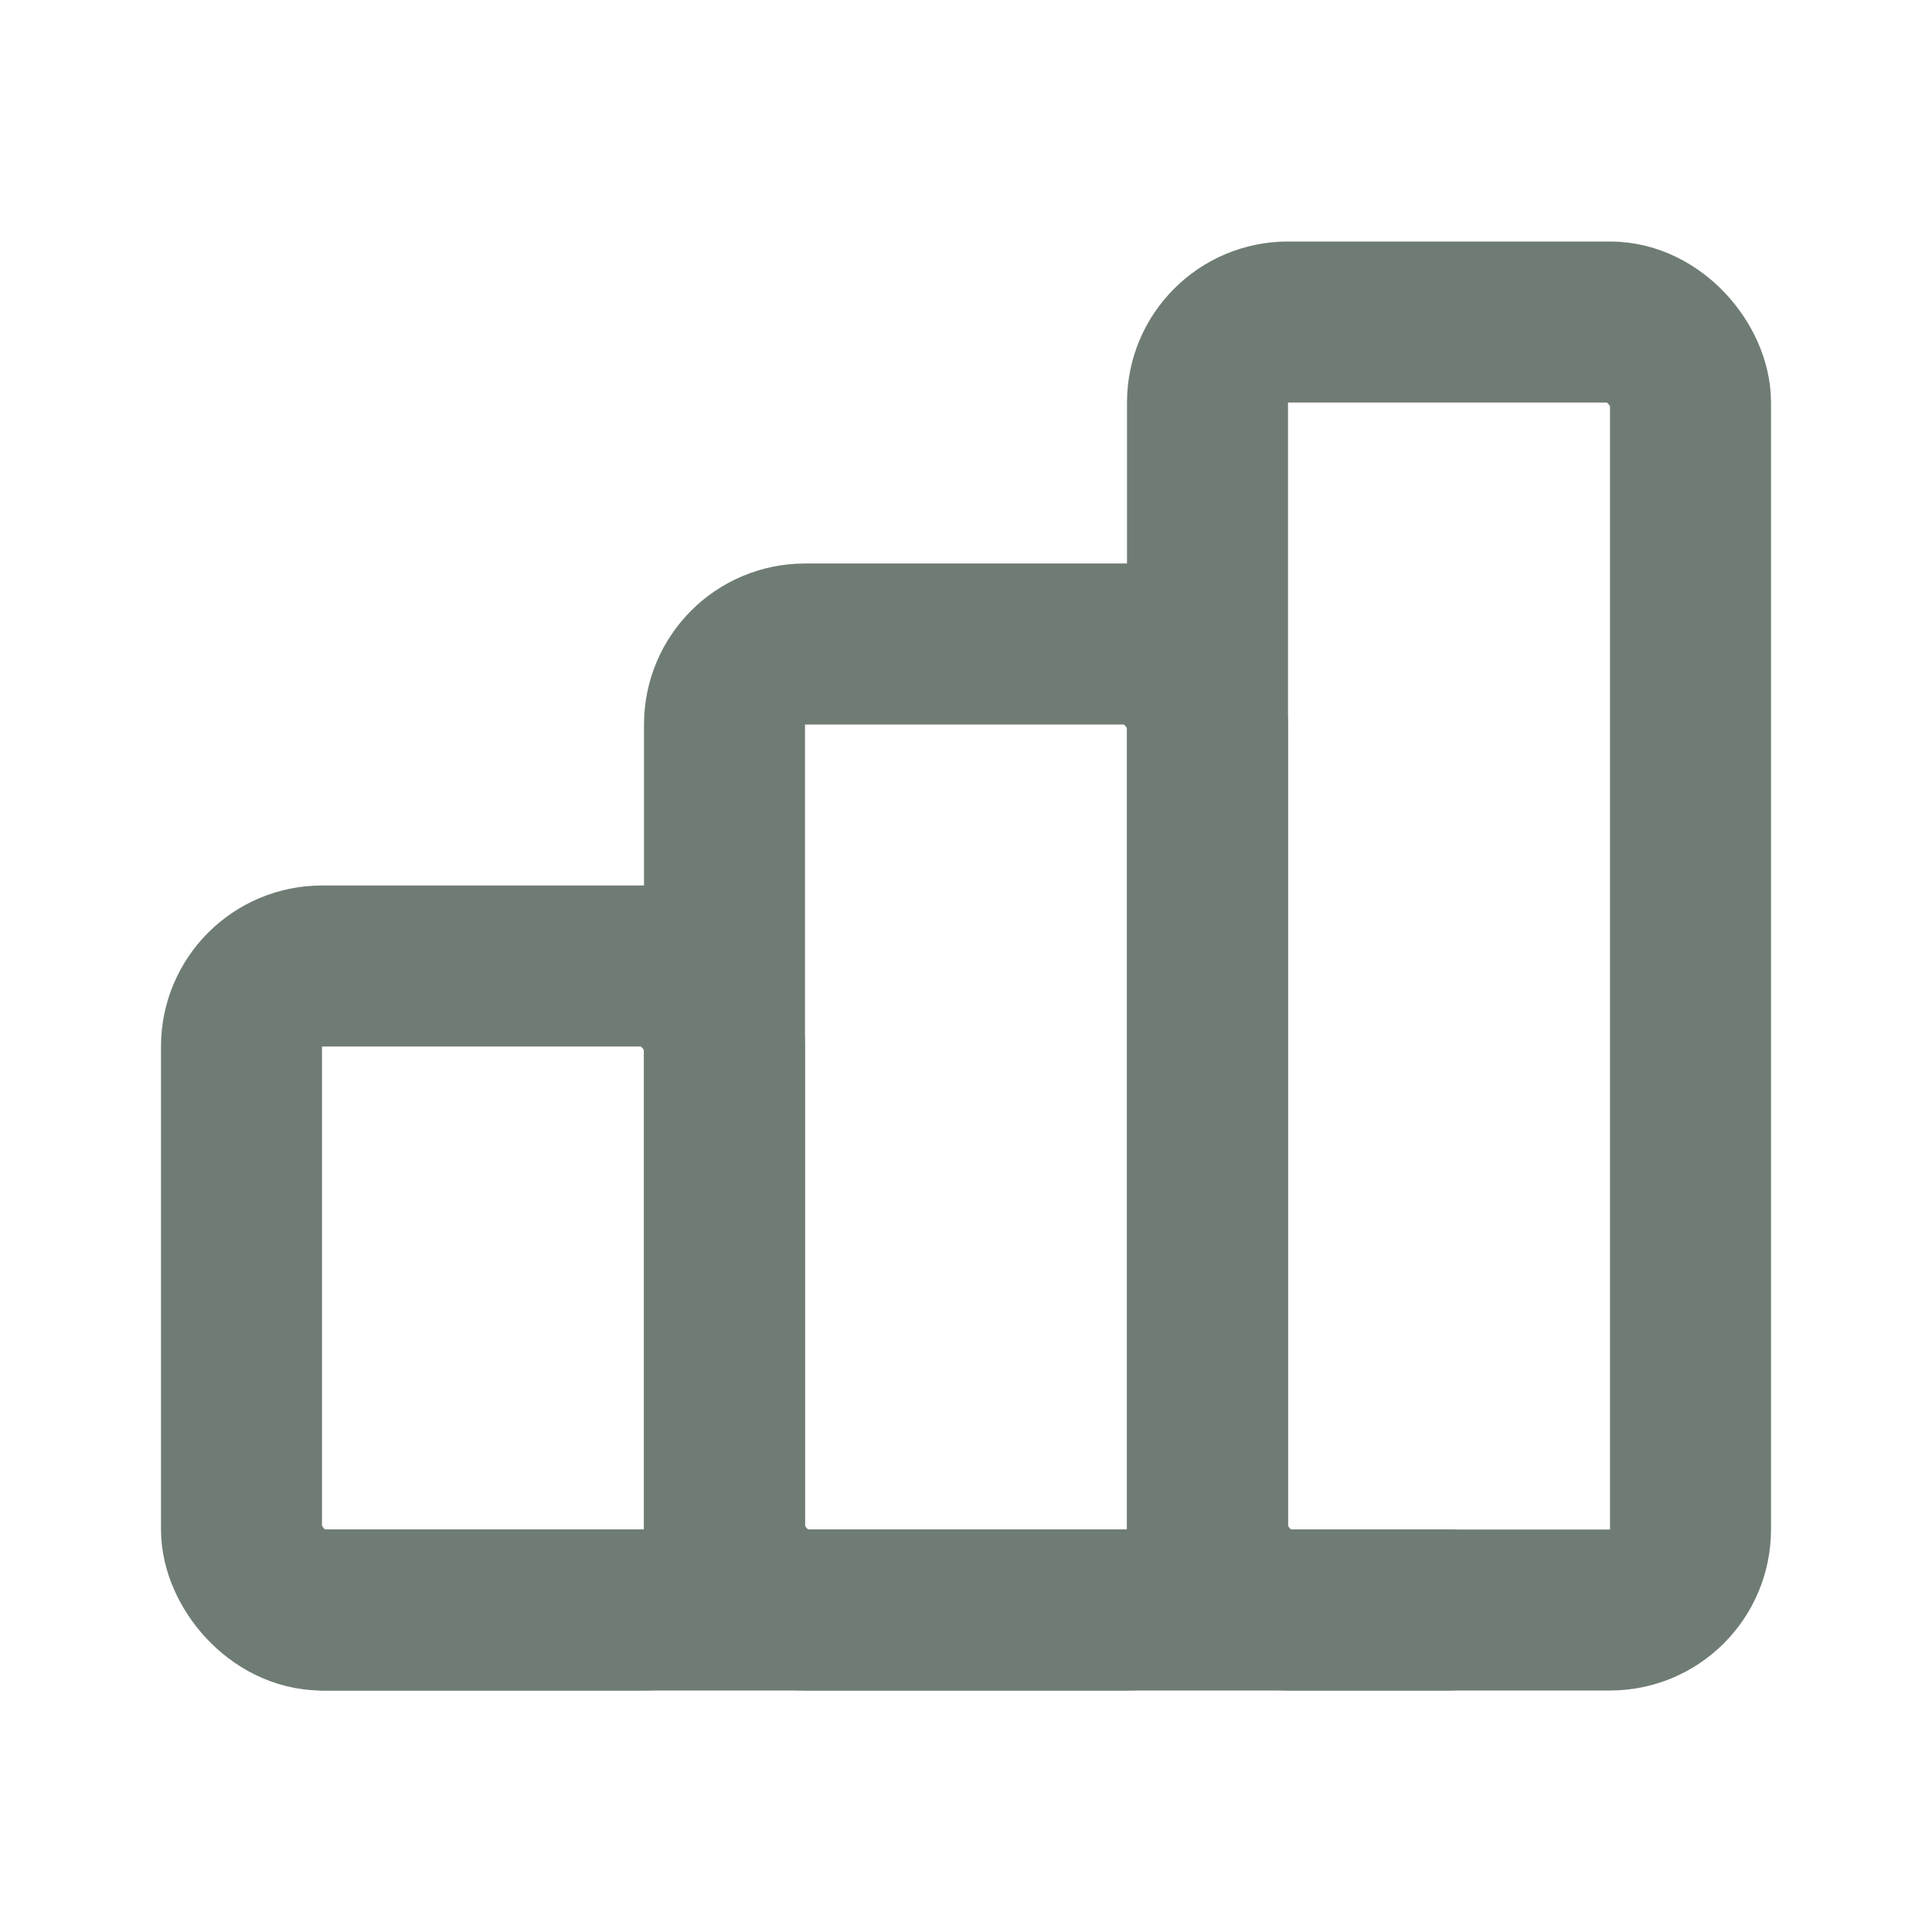
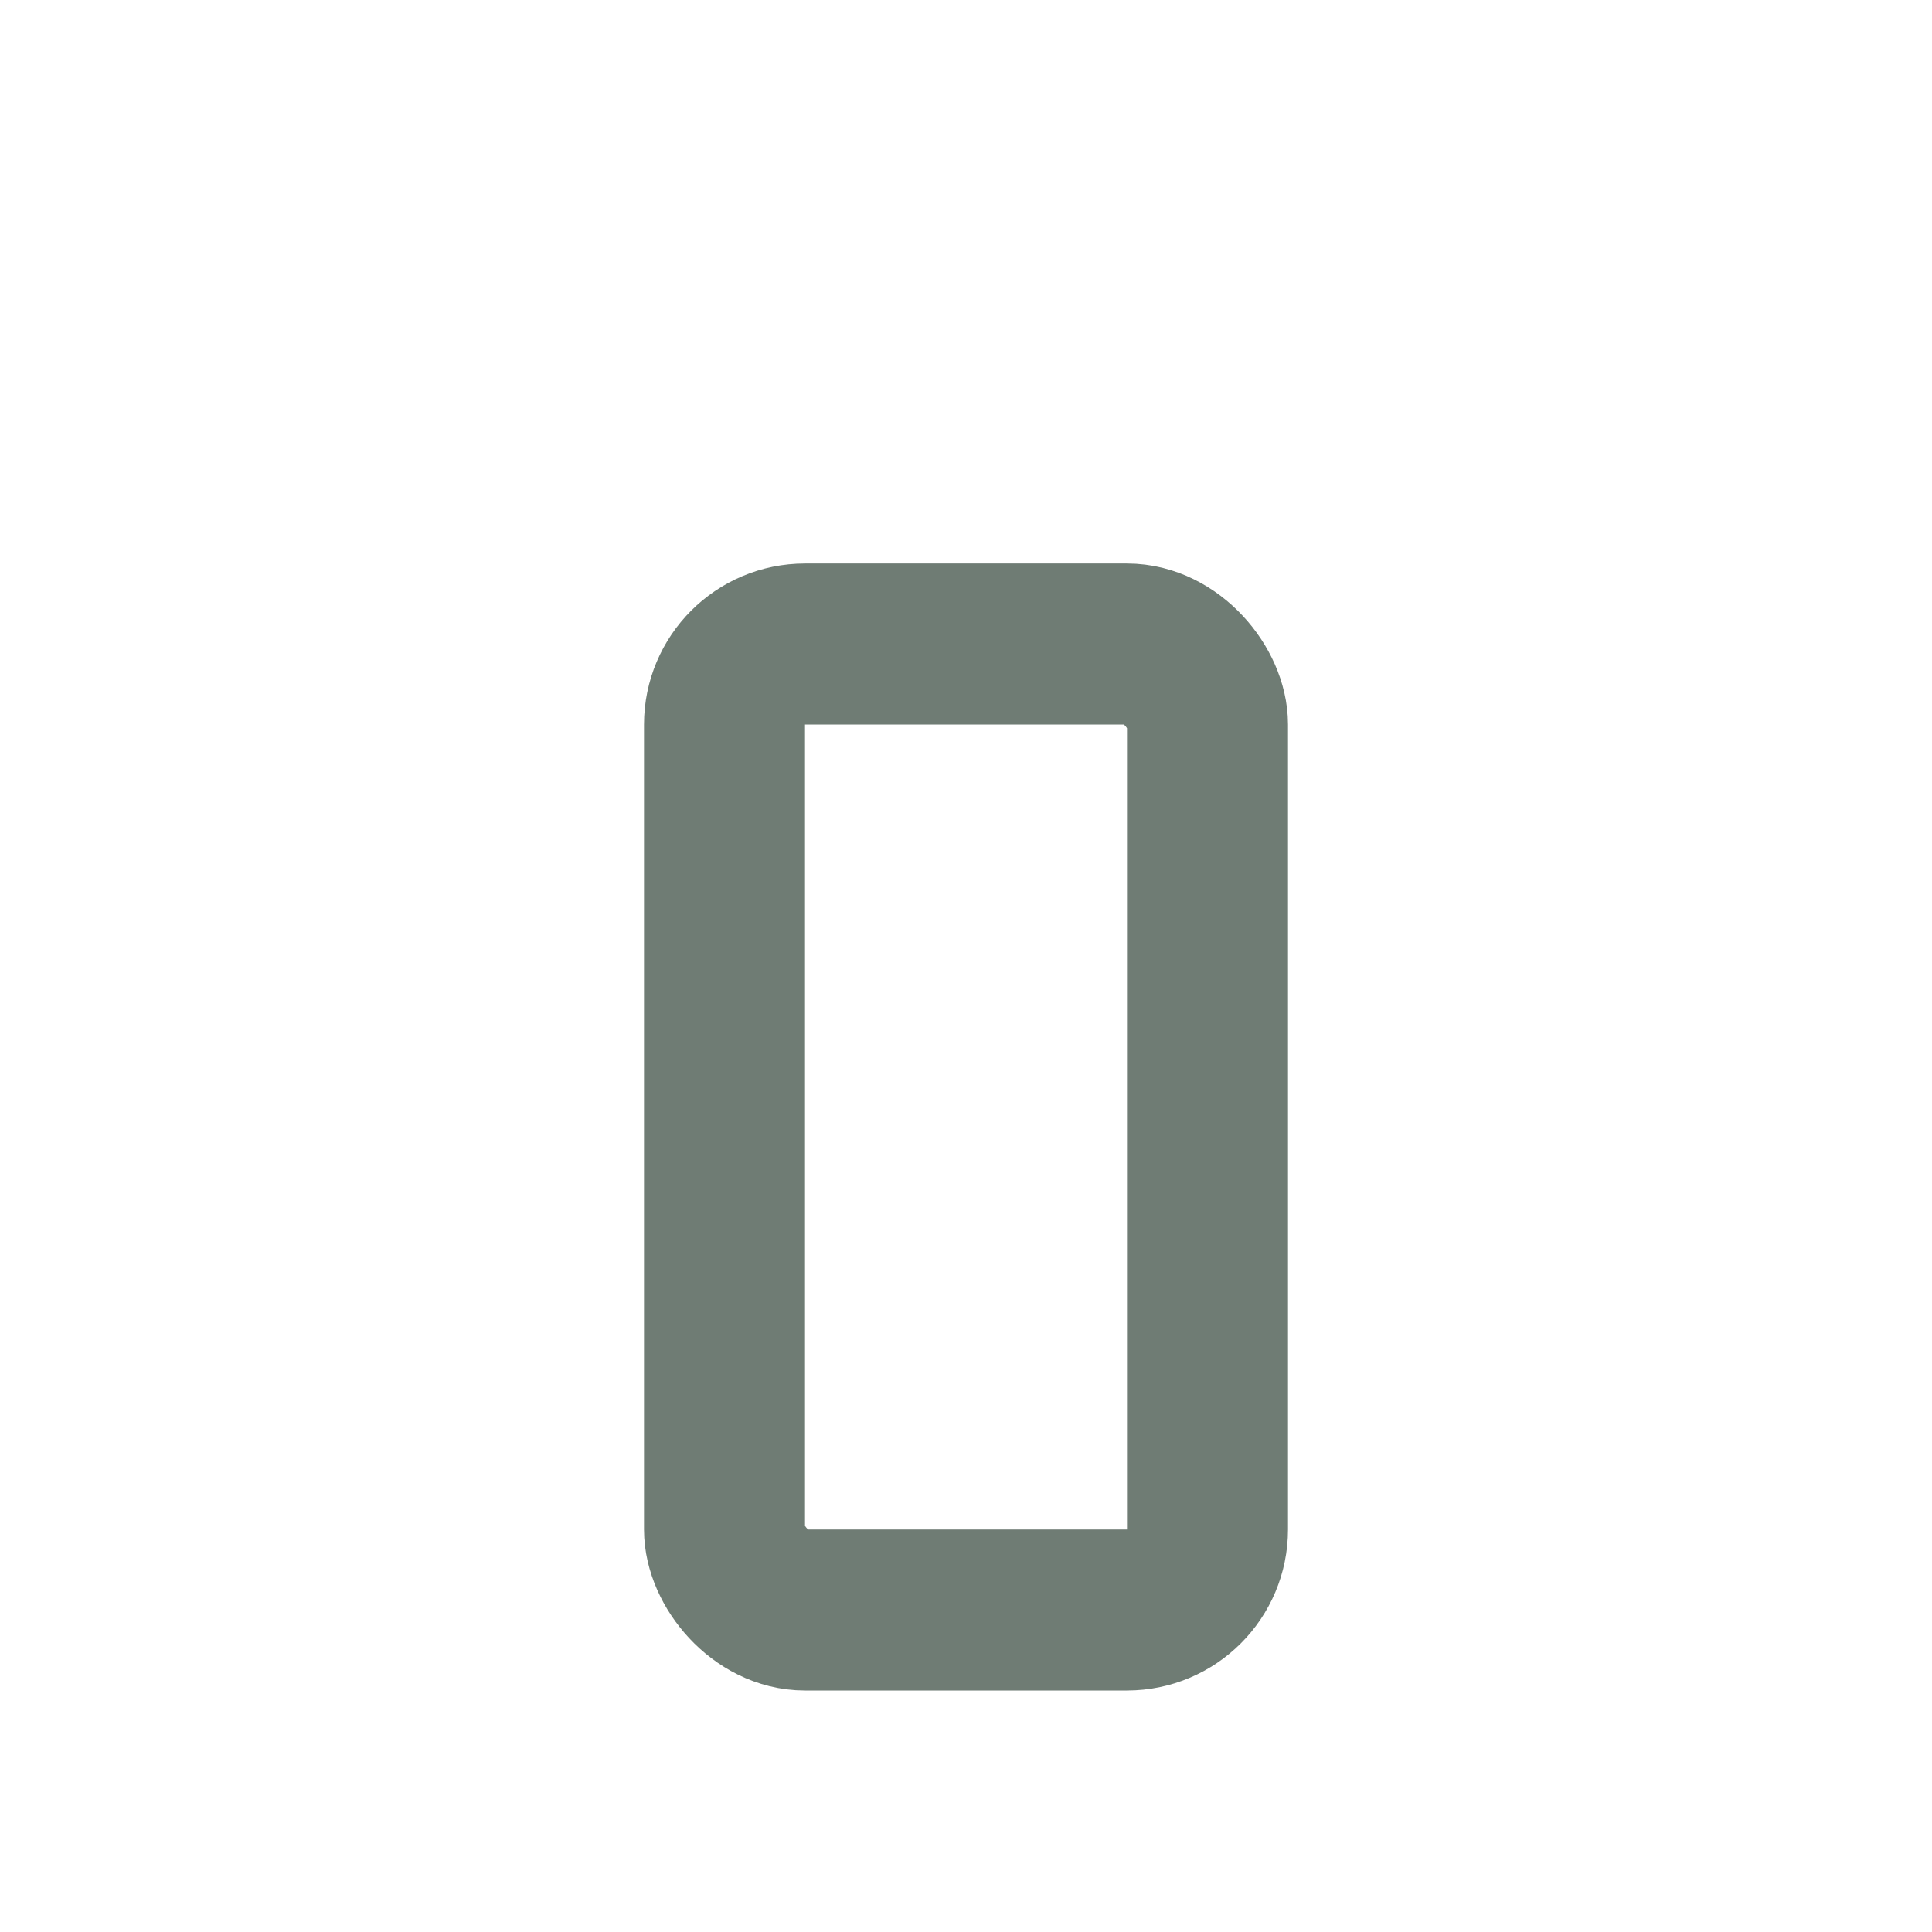
<svg xmlns="http://www.w3.org/2000/svg" viewBox="0 0 24 24" preserveAspectRatio="xMidYMid meet" height="100%" width="100%" class="iconify iconify--tabler" role="img" aria-hidden="true">
  <g stroke-width="2" stroke-linejoin="round" stroke-linecap="round" stroke="#6f7c74" fill="none">
-     <rect rx="1" y="12" x="3" height="8" width="6" />
    <rect rx="1" y="8" x="9" height="12" width="6" />
-     <rect rx="1" y="4" x="15" height="16" width="6" />
-     <path d="M4 20h14" />
  </g>
</svg>